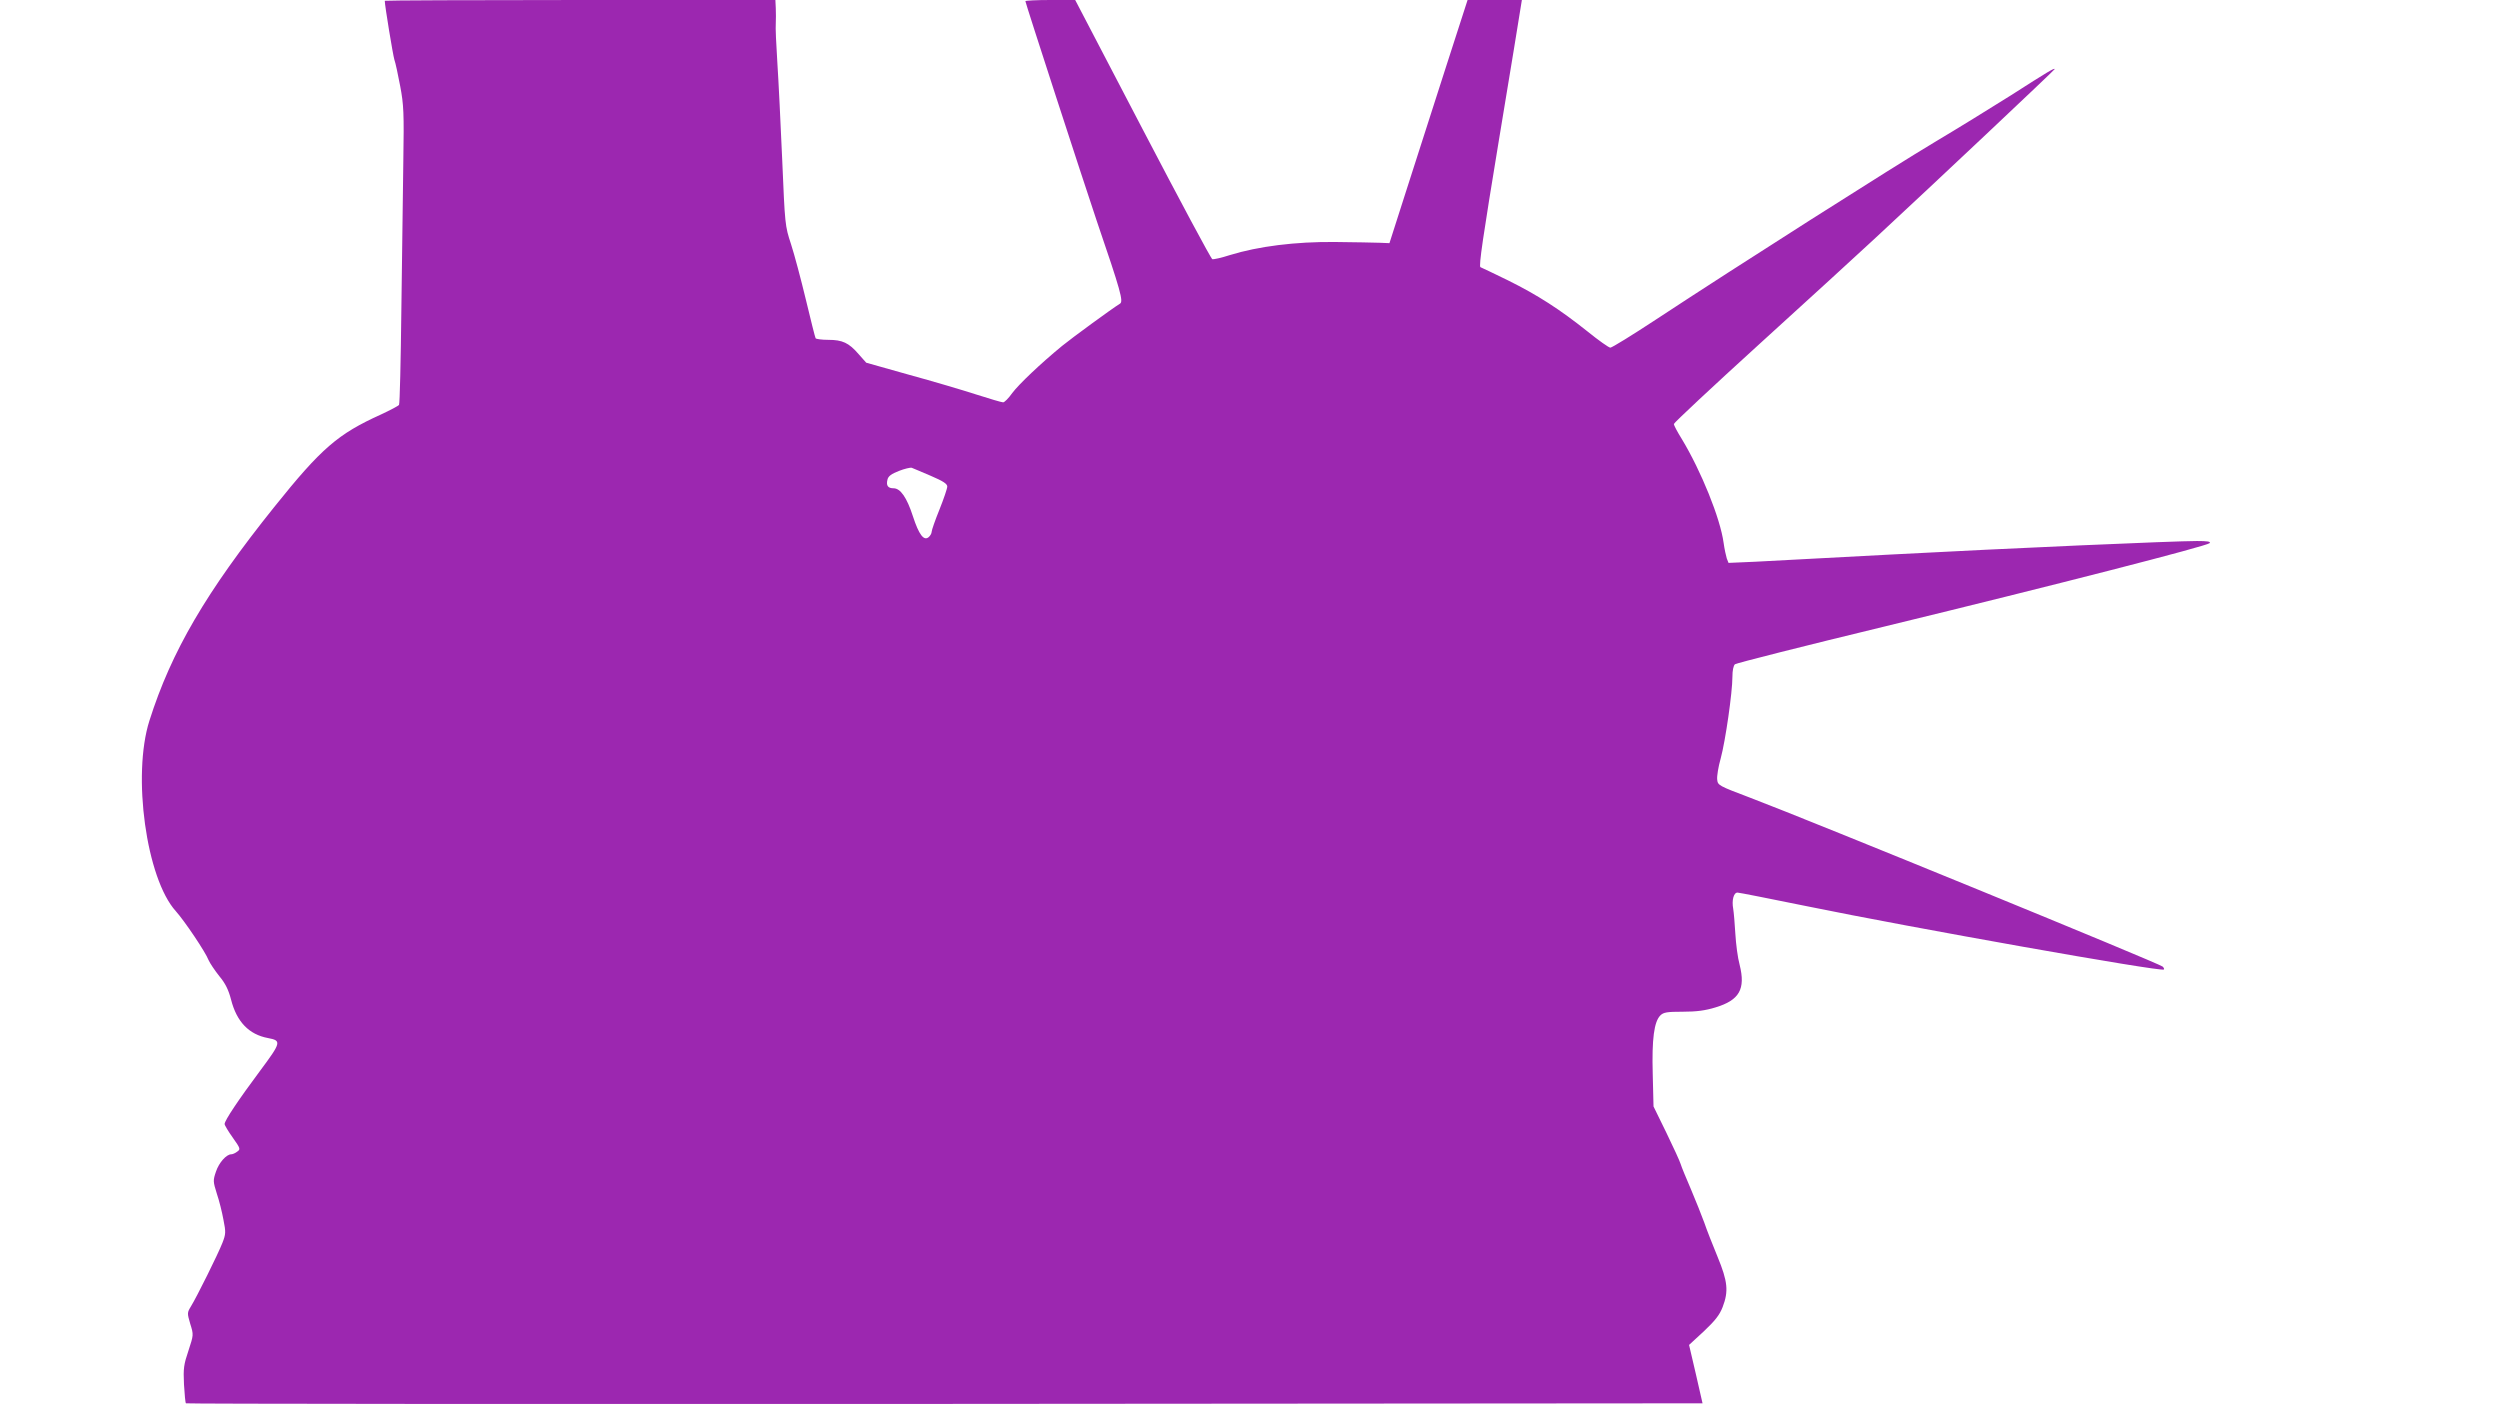
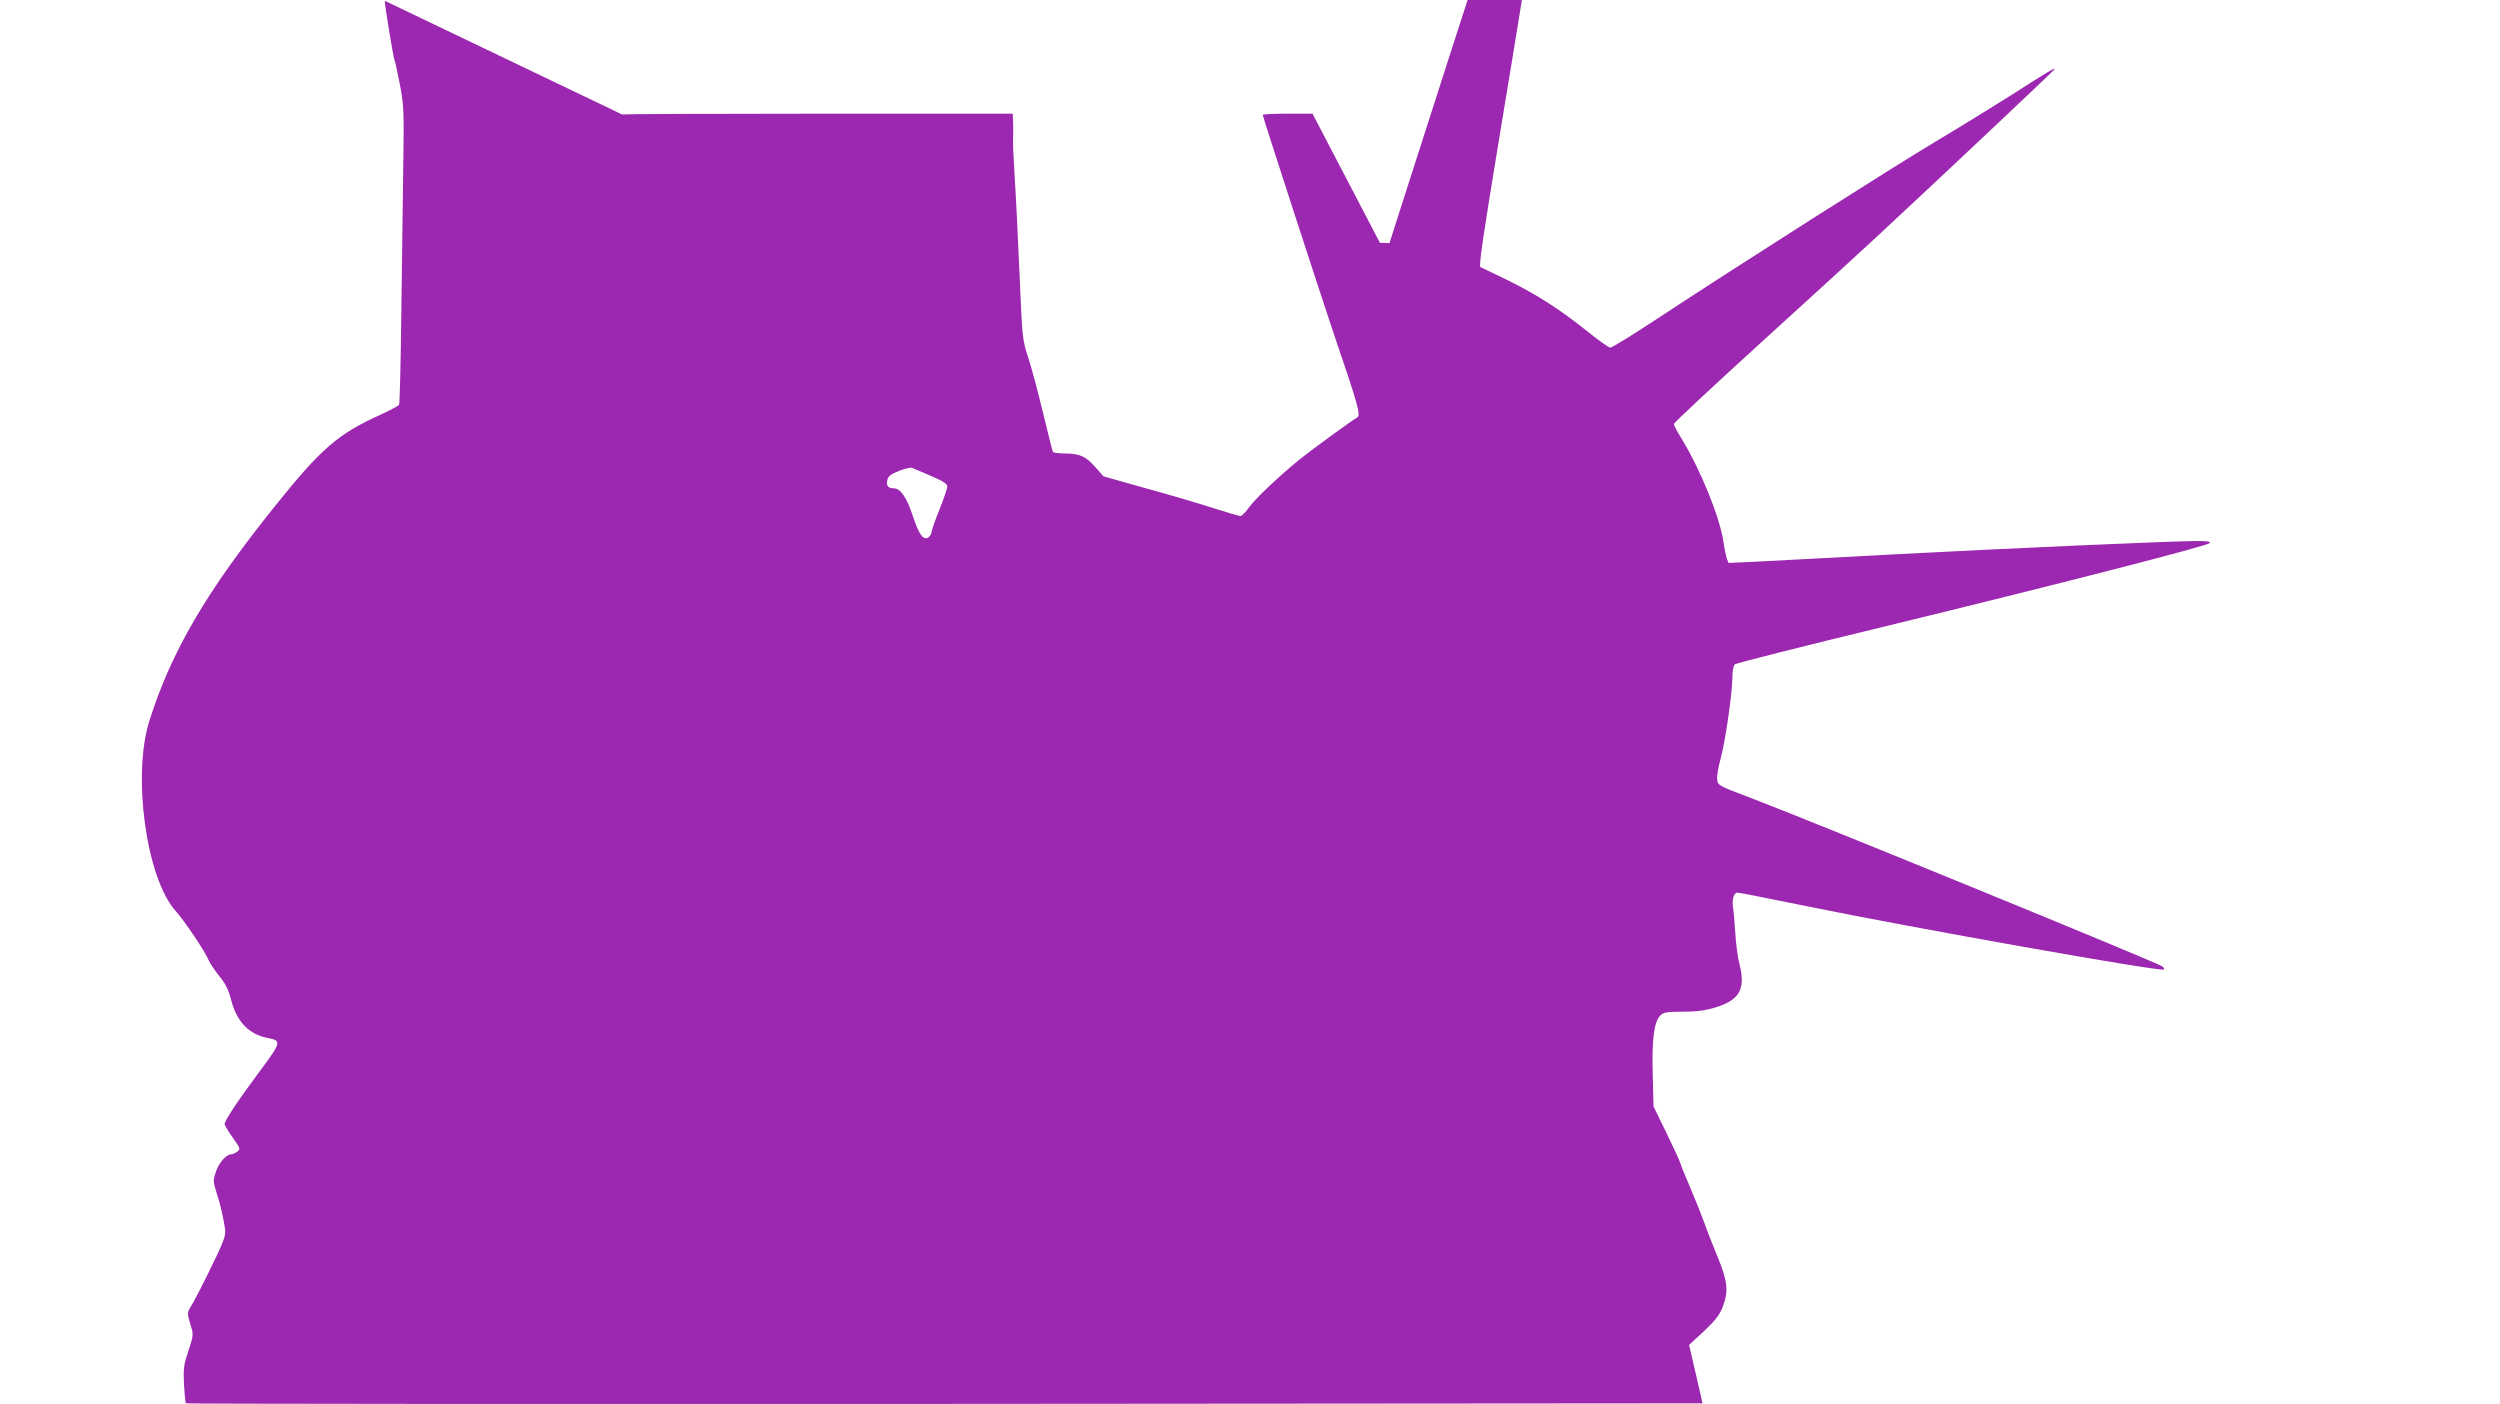
<svg xmlns="http://www.w3.org/2000/svg" version="1.0" width="1280pt" height="719pt" viewBox="0 0 1280 719" preserveAspectRatio="xMidYMid meet">
  <g transform="translate(0,719) scale(0.1,-0.1)" fill="#9c27b0" stroke="none">
-     <path d="M1970 7186 c0 -24 42 -278 49 -301 6 -16 19 -78 30 -136 18 -95 20 -137 16 -385 -2 -154 -7 -495 -10 -758 -3 -264 -8 -483 -12 -489 -3 -5 -45 -27 -92 -49 -221 -100 -305 -172 -547 -474 -348 -434 -527 -740 -639 -1094 -89 -280 -16 -808 135 -975 44 -49 152 -209 168 -251 7 -16 32 -53 55 -82 31 -37 47 -70 60 -120 29 -114 92 -179 190 -197 69 -13 67 -22 -41 -167 -111 -149 -182 -255 -182 -273 0 -6 19 -38 42 -70 39 -55 40 -59 23 -71 -10 -8 -24 -14 -31 -14 -25 0 -63 -43 -78 -88 -16 -46 -15 -52 4 -113 12 -35 27 -95 34 -134 13 -64 12 -74 -5 -118 -23 -59 -132 -278 -161 -325 -20 -33 -20 -35 -4 -90 18 -57 17 -57 -9 -137 -24 -71 -27 -91 -23 -173 3 -51 7 -95 10 -97 3 -3 1751 -4 3885 -3 l3880 3 -34 149 -35 150 76 70 c58 55 80 83 96 124 31 81 26 131 -26 257 -25 61 -56 139 -68 175 -13 36 -44 113 -68 170 -25 58 -49 116 -53 130 -4 14 -37 86 -73 160 l-66 135 -4 166 c-5 180 7 268 39 300 16 16 34 19 115 19 70 0 115 6 167 22 123 37 155 94 124 218 -10 36 -19 107 -22 159 -3 52 -8 110 -11 128 -8 43 2 83 22 83 8 0 169 -32 356 -70 526 -108 1814 -337 1827 -324 3 2 0 9 -6 15 -16 16 -1794 744 -2113 865 -161 61 -165 63 -168 93 -2 17 6 66 18 108 24 88 60 338 60 418 0 32 5 57 13 64 8 6 355 94 773 195 876 213 1642 410 1657 425 8 8 -10 11 -64 11 -121 0 -963 -37 -1564 -69 -308 -16 -622 -33 -697 -37 l-138 -6 -9 23 c-4 13 -12 49 -16 79 -17 126 -115 368 -214 532 -23 37 -41 71 -41 77 0 6 199 192 442 413 244 222 506 461 583 533 296 274 925 867 925 871 0 8 -35 -13 -224 -134 -100 -63 -275 -171 -391 -240 -208 -124 -1006 -631 -1428 -909 -120 -79 -224 -143 -232 -143 -8 0 -60 37 -117 83 -143 114 -255 186 -406 261 -71 35 -135 65 -142 68 -10 3 14 162 94 648 59 355 109 662 112 683 l6 37 -139 0 -139 0 -112 -347 c-62 -192 -152 -472 -200 -623 l-88 -275 -49 2 c-28 1 -131 3 -230 4 -202 2 -392 -22 -538 -67 -43 -14 -84 -23 -90 -21 -7 3 -167 302 -357 666 l-345 661 -127 0 c-71 0 -128 -3 -128 -6 0 -9 297 -922 365 -1124 124 -363 138 -414 119 -425 -38 -23 -247 -176 -296 -216 -112 -92 -221 -196 -255 -241 -19 -27 -40 -48 -47 -48 -7 0 -69 18 -137 40 -68 22 -223 68 -344 101 l-220 62 -39 44 c-50 58 -83 73 -155 73 -33 0 -62 4 -65 8 -3 5 -25 94 -50 198 -25 104 -59 232 -76 284 -31 94 -31 100 -45 430 -8 184 -19 409 -25 500 -6 91 -10 181 -8 200 1 19 1 54 0 78 l-2 42 -1000 0 c-550 0 -1000 -2 -1000 -4z m2795 -2432 c63 -27 85 -41 85 -55 0 -10 -18 -63 -40 -118 -22 -54 -40 -106 -40 -114 0 -8 -7 -20 -15 -27 -25 -21 -50 12 -81 107 -31 96 -64 143 -99 143 -29 0 -39 14 -31 45 4 17 20 29 59 44 28 11 58 18 65 16 7 -3 51 -21 97 -41z" />
+     <path d="M1970 7186 c0 -24 42 -278 49 -301 6 -16 19 -78 30 -136 18 -95 20 -137 16 -385 -2 -154 -7 -495 -10 -758 -3 -264 -8 -483 -12 -489 -3 -5 -45 -27 -92 -49 -221 -100 -305 -172 -547 -474 -348 -434 -527 -740 -639 -1094 -89 -280 -16 -808 135 -975 44 -49 152 -209 168 -251 7 -16 32 -53 55 -82 31 -37 47 -70 60 -120 29 -114 92 -179 190 -197 69 -13 67 -22 -41 -167 -111 -149 -182 -255 -182 -273 0 -6 19 -38 42 -70 39 -55 40 -59 23 -71 -10 -8 -24 -14 -31 -14 -25 0 -63 -43 -78 -88 -16 -46 -15 -52 4 -113 12 -35 27 -95 34 -134 13 -64 12 -74 -5 -118 -23 -59 -132 -278 -161 -325 -20 -33 -20 -35 -4 -90 18 -57 17 -57 -9 -137 -24 -71 -27 -91 -23 -173 3 -51 7 -95 10 -97 3 -3 1751 -4 3885 -3 l3880 3 -34 149 -35 150 76 70 c58 55 80 83 96 124 31 81 26 131 -26 257 -25 61 -56 139 -68 175 -13 36 -44 113 -68 170 -25 58 -49 116 -53 130 -4 14 -37 86 -73 160 l-66 135 -4 166 c-5 180 7 268 39 300 16 16 34 19 115 19 70 0 115 6 167 22 123 37 155 94 124 218 -10 36 -19 107 -22 159 -3 52 -8 110 -11 128 -8 43 2 83 22 83 8 0 169 -32 356 -70 526 -108 1814 -337 1827 -324 3 2 0 9 -6 15 -16 16 -1794 744 -2113 865 -161 61 -165 63 -168 93 -2 17 6 66 18 108 24 88 60 338 60 418 0 32 5 57 13 64 8 6 355 94 773 195 876 213 1642 410 1657 425 8 8 -10 11 -64 11 -121 0 -963 -37 -1564 -69 -308 -16 -622 -33 -697 -37 l-138 -6 -9 23 c-4 13 -12 49 -16 79 -17 126 -115 368 -214 532 -23 37 -41 71 -41 77 0 6 199 192 442 413 244 222 506 461 583 533 296 274 925 867 925 871 0 8 -35 -13 -224 -134 -100 -63 -275 -171 -391 -240 -208 -124 -1006 -631 -1428 -909 -120 -79 -224 -143 -232 -143 -8 0 -60 37 -117 83 -143 114 -255 186 -406 261 -71 35 -135 65 -142 68 -10 3 14 162 94 648 59 355 109 662 112 683 l6 37 -139 0 -139 0 -112 -347 c-62 -192 -152 -472 -200 -623 l-88 -275 -49 2 l-345 661 -127 0 c-71 0 -128 -3 -128 -6 0 -9 297 -922 365 -1124 124 -363 138 -414 119 -425 -38 -23 -247 -176 -296 -216 -112 -92 -221 -196 -255 -241 -19 -27 -40 -48 -47 -48 -7 0 -69 18 -137 40 -68 22 -223 68 -344 101 l-220 62 -39 44 c-50 58 -83 73 -155 73 -33 0 -62 4 -65 8 -3 5 -25 94 -50 198 -25 104 -59 232 -76 284 -31 94 -31 100 -45 430 -8 184 -19 409 -25 500 -6 91 -10 181 -8 200 1 19 1 54 0 78 l-2 42 -1000 0 c-550 0 -1000 -2 -1000 -4z m2795 -2432 c63 -27 85 -41 85 -55 0 -10 -18 -63 -40 -118 -22 -54 -40 -106 -40 -114 0 -8 -7 -20 -15 -27 -25 -21 -50 12 -81 107 -31 96 -64 143 -99 143 -29 0 -39 14 -31 45 4 17 20 29 59 44 28 11 58 18 65 16 7 -3 51 -21 97 -41z" />
  </g>
</svg>